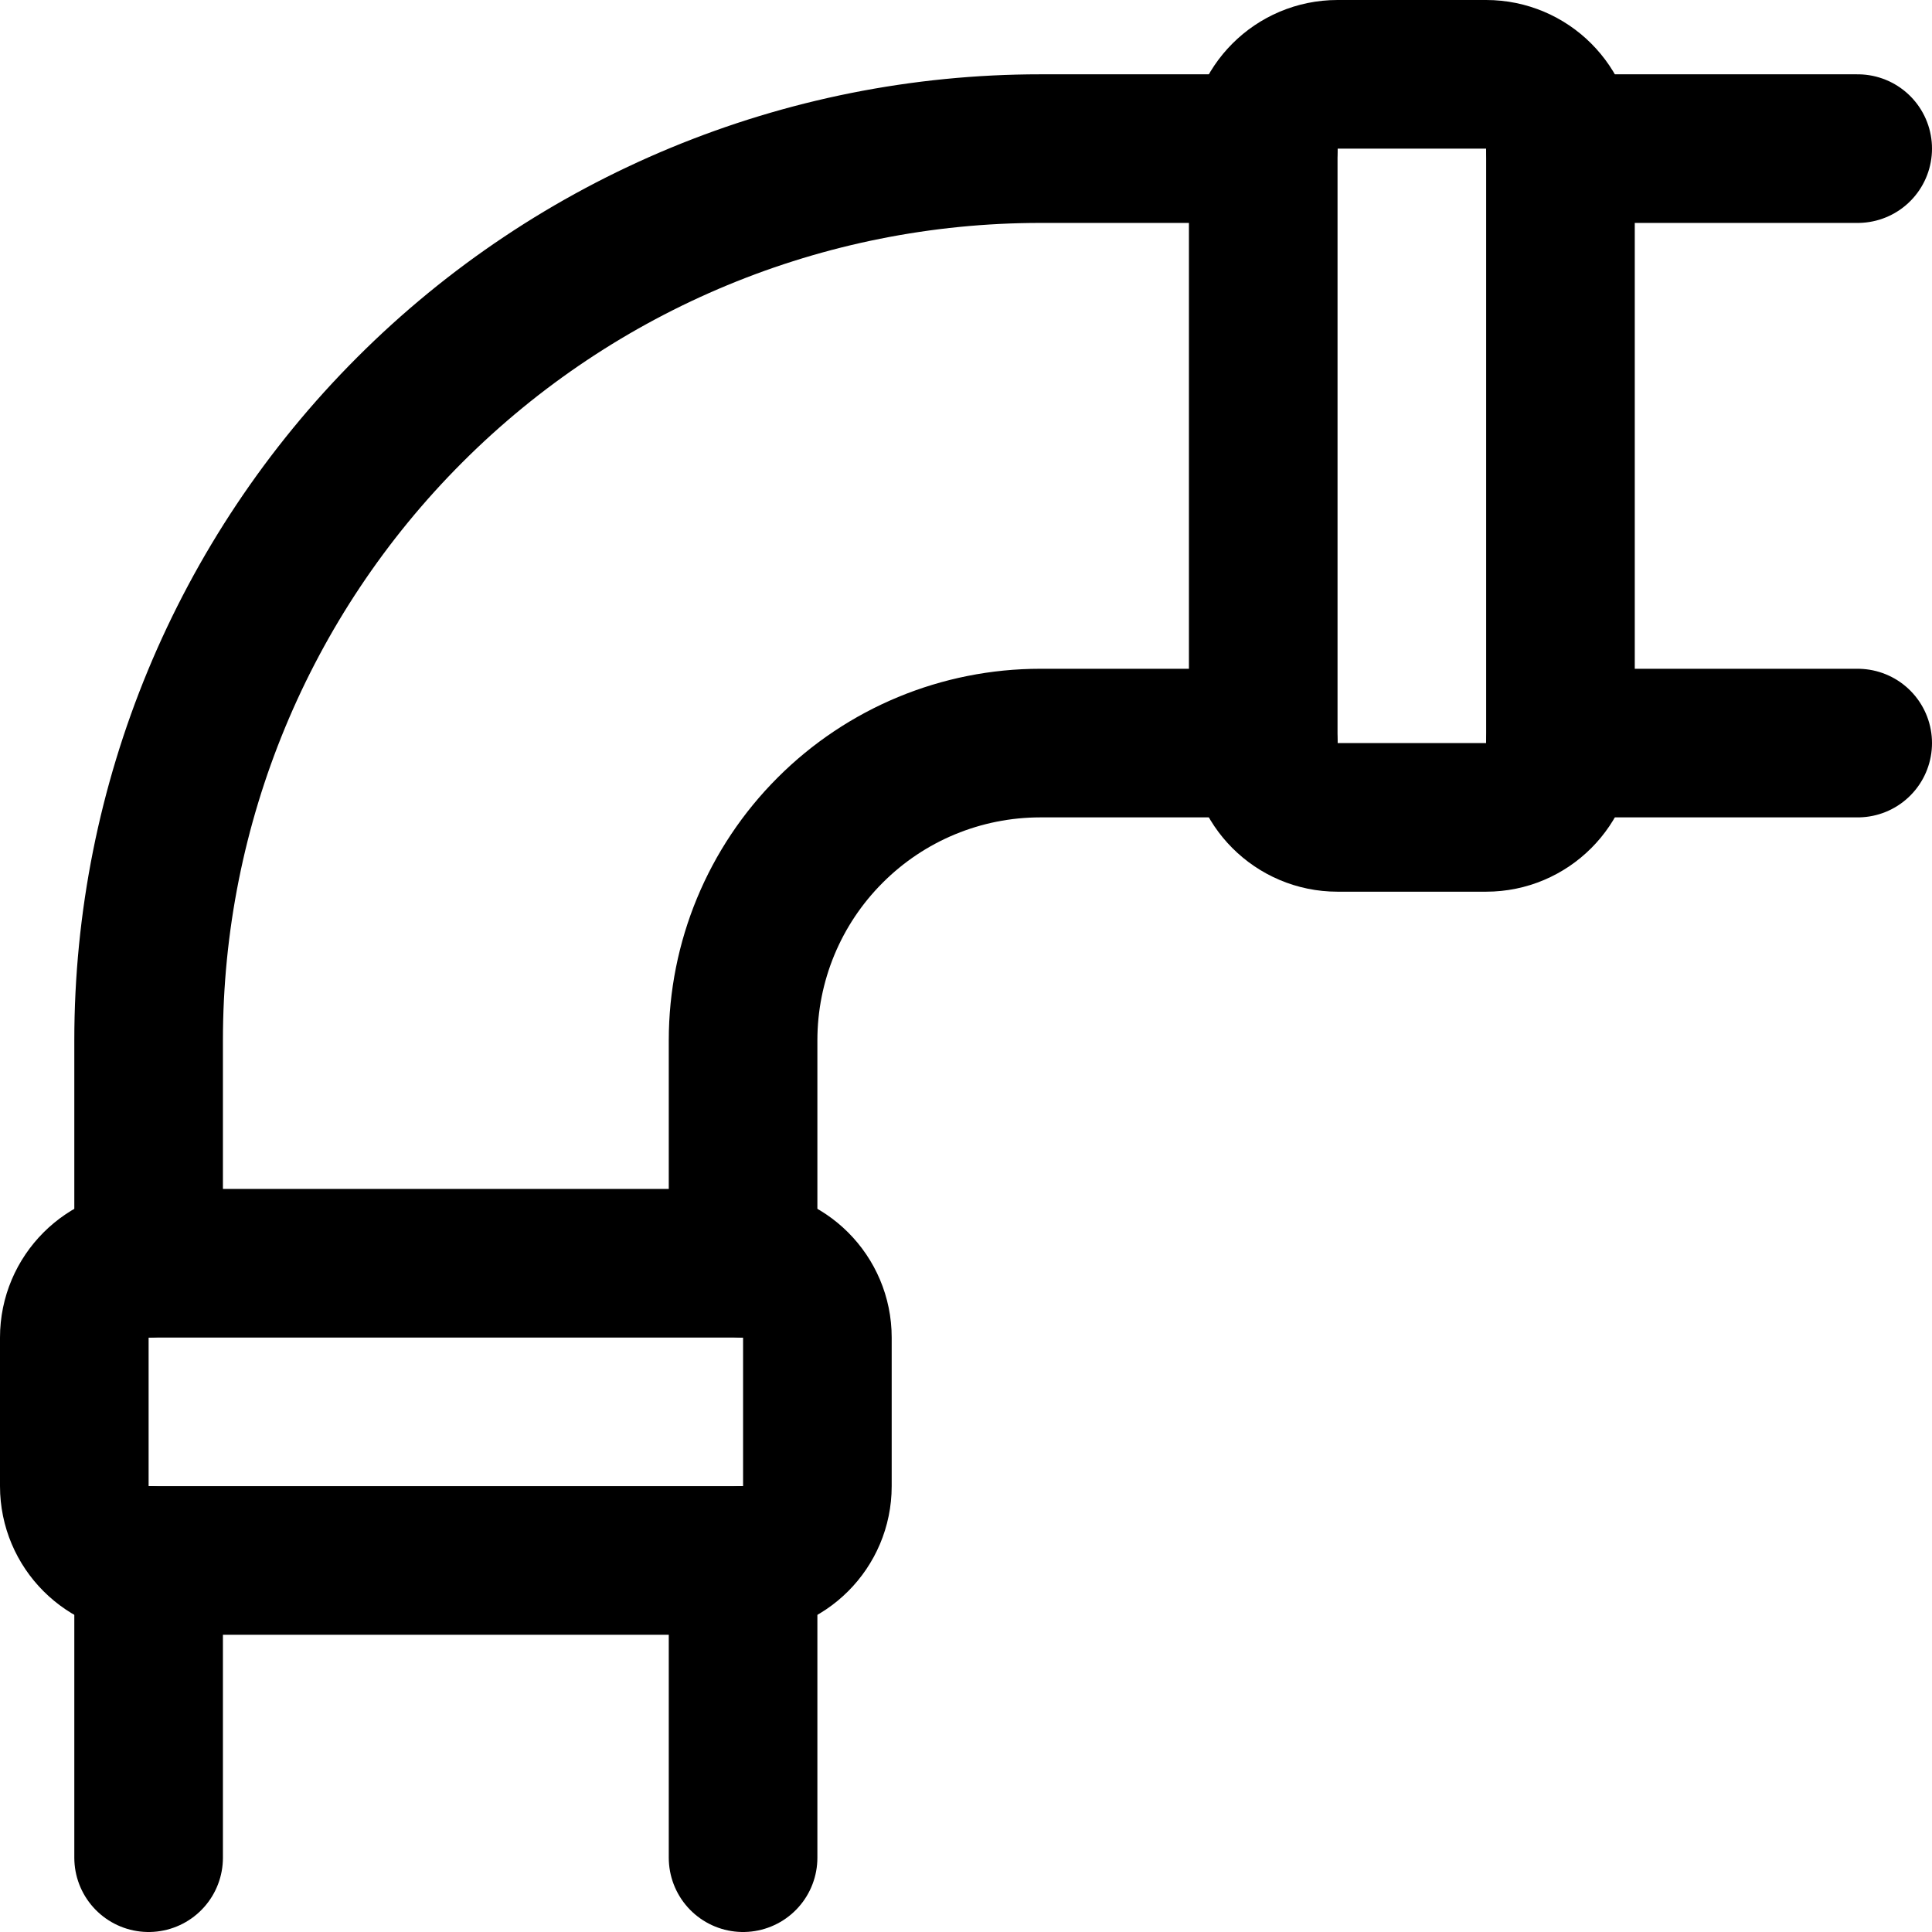
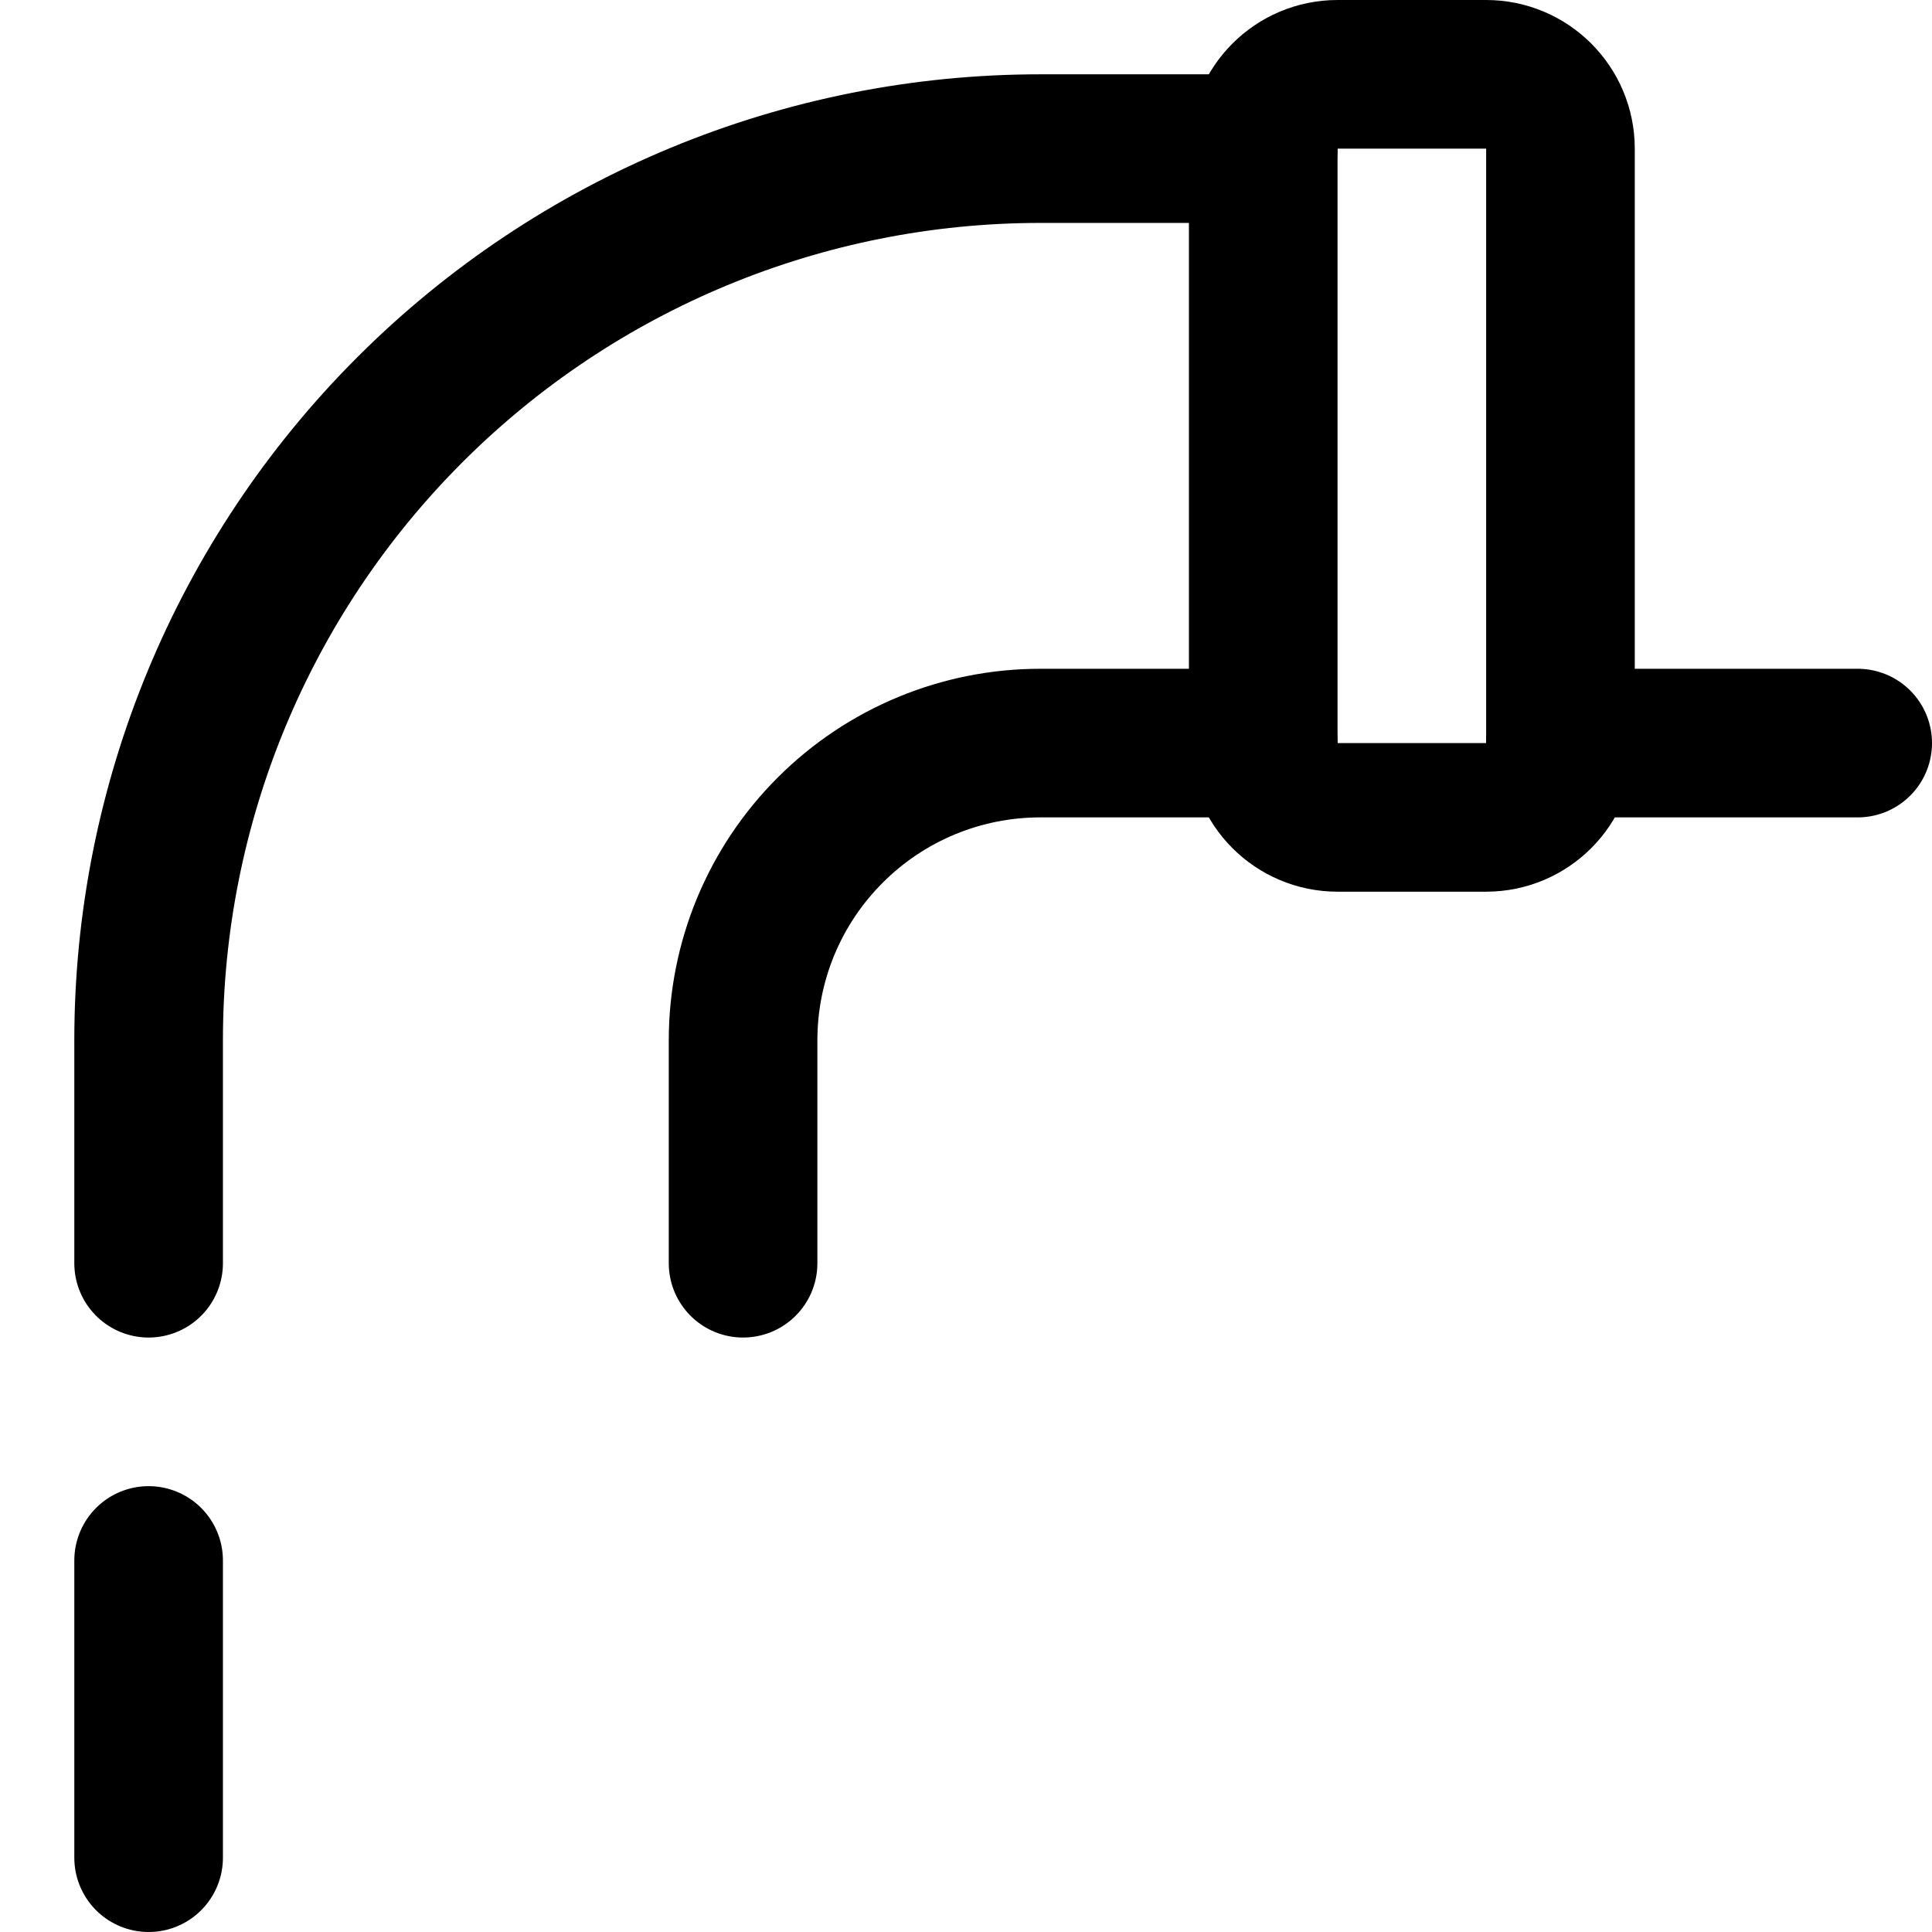
<svg xmlns="http://www.w3.org/2000/svg" width="26" height="26" viewBox="0 0 26 26" fill="none">
  <g id="Group 1235">
    <path id="Vector" d="M10 17V14C10 12.939 10.421 11.922 11.172 11.172C11.922 10.421 12.939 10 14 10H17" stroke="currentColor" stroke-width="2" stroke-linecap="round" stroke-linejoin="round" />
    <path id="Vector_2" d="M17 2H14C10.817 2 7.765 3.264 5.515 5.515C3.264 7.765 2 10.817 2 14V17" stroke="currentColor" stroke-width="2" stroke-linecap="round" stroke-linejoin="round" />
    <path id="Vector_3" d="M20 1H18C17.448 1 17 1.448 17 2V10C17 10.552 17.448 11 18 11H20C20.552 11 21 10.552 21 10V2C21 1.448 20.552 1 20 1Z" stroke="currentColor" stroke-width="2" stroke-linecap="round" stroke-linejoin="round" />
-     <path id="Vector_4" d="M10 17H2C1.448 17 1 17.448 1 18V20C1 20.552 1.448 21 2 21H10C10.552 21 11 20.552 11 20V18C11 17.448 10.552 17 10 17Z" stroke="currentColor" stroke-width="2" stroke-linecap="round" stroke-linejoin="round" />
-     <path id="Vector_5" d="M10 21V25" stroke="currentColor" stroke-width="2" stroke-linecap="round" stroke-linejoin="round" />
    <path id="Vector_6" d="M2 21V25" stroke="currentColor" stroke-width="2" stroke-linecap="round" stroke-linejoin="round" />
-     <path id="Vector_7" d="M25 2H21" stroke="currentColor" stroke-width="2" stroke-linecap="round" stroke-linejoin="round" />
    <path id="Vector_8" d="M25 10H21" stroke="currentColor" stroke-width="2" stroke-linecap="round" stroke-linejoin="round" />
  </g>
</svg>